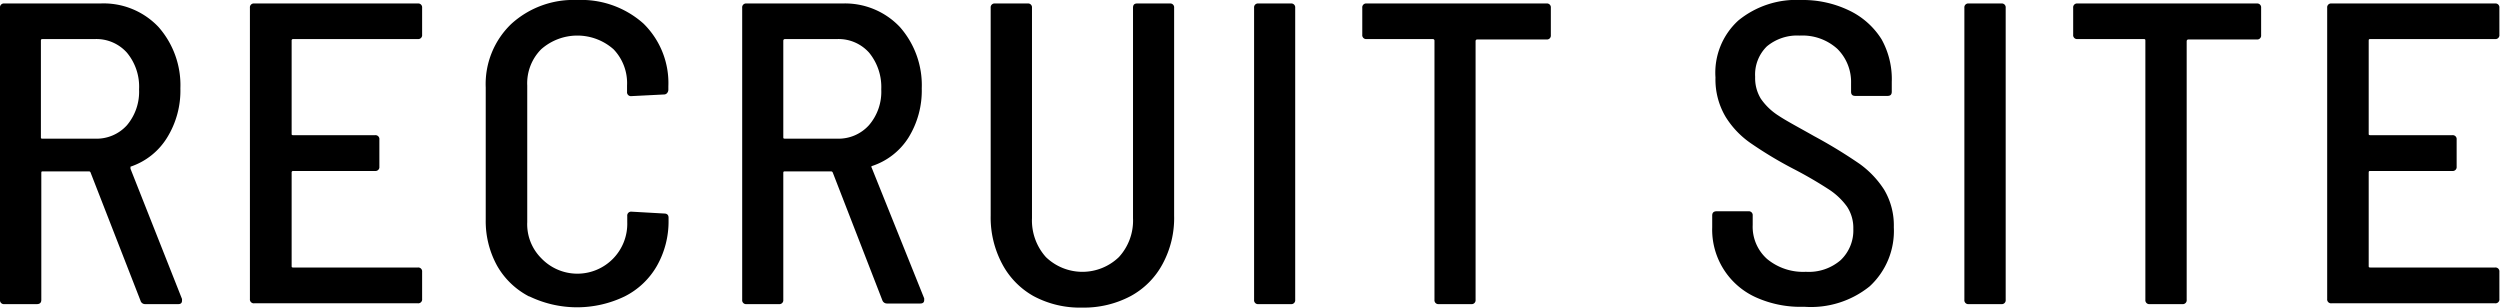
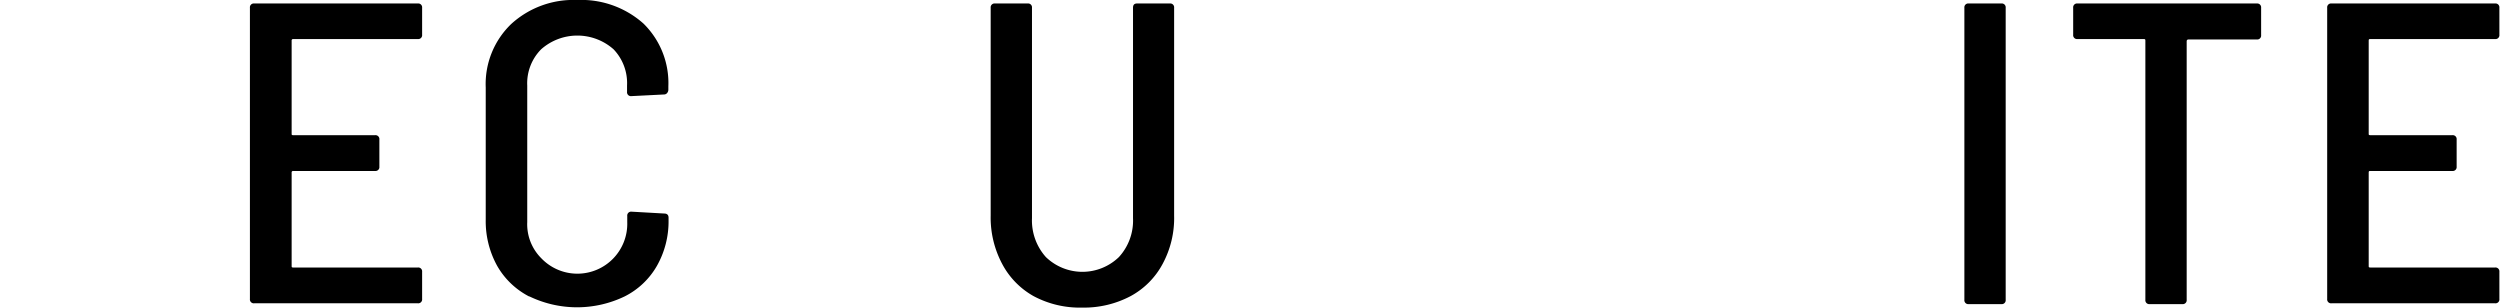
<svg xmlns="http://www.w3.org/2000/svg" viewBox="0 0 122.24 15.04">
  <g id="レイヤー_2" data-name="レイヤー 2">
    <g id="header">
-       <path d="M6.87,14.7,4.43,8.44a.08.08,0,0,0-.08-.06H2.1c-.06,0-.08,0-.08.08v6.2c0,.14-.07.21-.22.21H.21A.19.19,0,0,1,0,14.66V.38A.19.19,0,0,1,.21.17h4.7A3.69,3.69,0,0,1,7.75,1.32a4.3,4.3,0,0,1,1.07,3,4.36,4.36,0,0,1-.65,2.41A3.34,3.34,0,0,1,6.38,8.15s0,0,0,.1L8.9,14.62l0,.08c0,.11-.06.17-.18.17H7.1A.23.23,0,0,1,6.87,14.7ZM2,2V6.7c0,.06,0,.08.08.08H4.64a2,2,0,0,0,1.57-.66A2.54,2.54,0,0,0,6.8,4.37a2.6,2.6,0,0,0-.59-1.79,2,2,0,0,0-1.57-.67H2.1C2,1.91,2,1.94,2,2Z" />
      <path d="M20.43,1.91H14.34a.07.07,0,0,0-.08.08V6.53c0,.06,0,.08.08.08h4a.19.19,0,0,1,.21.21V8.15a.19.19,0,0,1-.21.21h-4a.07.07,0,0,0-.08.08V13c0,.06,0,.08.08.08h6.09a.19.19,0,0,1,.21.21v1.33a.19.19,0,0,1-.21.21h-8a.19.19,0,0,1-.21-.21V.38a.19.19,0,0,1,.21-.21h8a.19.19,0,0,1,.21.21V1.7A.19.19,0,0,1,20.43,1.91Z" />
      <path d="M25.88,14.5A3.81,3.81,0,0,1,24.31,13a4.51,4.51,0,0,1-.56-2.26V4.28A4.07,4.07,0,0,1,25,1.17,4.51,4.51,0,0,1,28.22,0a4.57,4.57,0,0,1,3.24,1.15,4.07,4.07,0,0,1,1.22,3.07v.17a.26.26,0,0,1-.07.17.2.2,0,0,1-.15.06l-1.59.08a.19.19,0,0,1-.21-.21V4.18A2.39,2.39,0,0,0,30,2.41a2.67,2.67,0,0,0-3.54,0,2.36,2.36,0,0,0-.68,1.77v6.68a2.35,2.35,0,0,0,.68,1.76,2.44,2.44,0,0,0,4.21-1.76v-.3a.19.19,0,0,1,.21-.21l1.59.09c.15,0,.22.07.22.21v.14A4.4,4.4,0,0,1,32.12,13a3.76,3.76,0,0,1-1.57,1.49,5.36,5.36,0,0,1-4.67,0Z" />
-       <path d="M43.15,14.7,40.72,8.44a.09.09,0,0,0-.09-.06H38.39c-.06,0-.09,0-.09.08v6.2a.19.19,0,0,1-.21.21H36.5a.19.19,0,0,1-.21-.21V.38A.19.19,0,0,1,36.5.17h4.7A3.69,3.69,0,0,1,44,1.32a4.3,4.3,0,0,1,1.07,3,4.36,4.36,0,0,1-.65,2.41,3.34,3.34,0,0,1-1.79,1.39s-.05,0,0,.1l2.56,6.37,0,.08c0,.11-.06.17-.19.17H43.38A.24.24,0,0,1,43.15,14.7ZM38.3,2V6.7c0,.06,0,.08.09.08h2.54a2,2,0,0,0,1.56-.66,2.5,2.5,0,0,0,.6-1.75,2.65,2.65,0,0,0-.59-1.79,2,2,0,0,0-1.57-.67H38.39C38.33,1.91,38.3,1.94,38.3,2Z" />
      <path d="M50.54,14.48A3.88,3.88,0,0,1,49,12.9a4.82,4.82,0,0,1-.56-2.36V.38a.19.19,0,0,1,.21-.21h1.6a.19.19,0,0,1,.21.21V10.67a2.68,2.68,0,0,0,.68,1.9,2.57,2.57,0,0,0,3.57,0,2.64,2.64,0,0,0,.69-1.9V.38c0-.14.06-.21.2-.21h1.6a.19.19,0,0,1,.21.21V10.54a4.71,4.71,0,0,1-.56,2.36,3.85,3.85,0,0,1-1.57,1.58,4.87,4.87,0,0,1-2.36.56A4.79,4.79,0,0,1,50.54,14.48Z" />
-       <path d="M61.32,14.66V.38a.19.19,0,0,1,.21-.21h1.59a.19.19,0,0,1,.21.21V14.66a.19.19,0,0,1-.21.21H61.53A.19.19,0,0,1,61.32,14.66Z" />
-       <path d="M75.83.38V1.72a.19.19,0,0,1-.21.21H72.24a.08.08,0,0,0-.09.09V14.66a.19.19,0,0,1-.21.21H70.35a.19.19,0,0,1-.21-.21V2a.08.08,0,0,0-.09-.09H66.82a.19.19,0,0,1-.21-.21V.38a.19.19,0,0,1,.21-.21h8.8A.19.19,0,0,1,75.83.38Z" />
-       <path d="M85.86,14.54a3.63,3.63,0,0,1-2.14-3.43v-.57c0-.14.07-.21.22-.21h1.55a.19.19,0,0,1,.21.21V11a2.11,2.11,0,0,0,.7,1.66,2.76,2.76,0,0,0,1.9.63A2.38,2.38,0,0,0,90,12.72a2,2,0,0,0,.62-1.53,1.89,1.89,0,0,0-.31-1.09,3.34,3.34,0,0,0-.92-.86,20,20,0,0,0-1.73-1,19.48,19.48,0,0,1-2-1.2,4.36,4.36,0,0,1-1.28-1.32,3.57,3.57,0,0,1-.5-1.93A3.45,3.45,0,0,1,85,1a4.48,4.48,0,0,1,3.06-1,5.22,5.22,0,0,1,2.33.5A3.8,3.8,0,0,1,92,1.92,4,4,0,0,1,92.5,4v.48c0,.15-.07.21-.21.21H90.72c-.14,0-.21-.06-.21-.21V4.07a2.28,2.28,0,0,0-.67-1.68A2.54,2.54,0,0,0,88,1.74a2.31,2.31,0,0,0-1.61.53,1.93,1.93,0,0,0-.57,1.49,1.92,1.92,0,0,0,.28,1.07,3,3,0,0,0,.87.83c.39.26,1,.58,1.74,1,1,.54,1.7,1,2.2,1.34a4.64,4.64,0,0,1,1.22,1.28,3.41,3.41,0,0,1,.47,1.83A3.68,3.68,0,0,1,91.42,14,4.57,4.57,0,0,1,88.22,15,5.32,5.32,0,0,1,85.86,14.54Z" />
      <path d="M96.05,14.66V.38a.19.19,0,0,1,.21-.21h1.6a.19.19,0,0,1,.21.21V14.66a.19.19,0,0,1-.21.21h-1.6A.19.19,0,0,1,96.05,14.66Z" />
      <path d="M110.56.38V1.72a.19.19,0,0,1-.21.21H107s-.08,0-.08.09V14.66a.19.19,0,0,1-.21.21h-1.6a.19.19,0,0,1-.21-.21V2c0-.06,0-.09-.08-.09h-3.24a.19.19,0,0,1-.21-.21V.38a.19.19,0,0,1,.21-.21h8.8A.19.19,0,0,1,110.56.38Z" />
      <path d="M122,1.91h-6.09c-.06,0-.09,0-.09.08V6.53c0,.06,0,.08.09.08h4a.19.19,0,0,1,.21.21V8.15a.19.19,0,0,1-.21.21h-4c-.06,0-.09,0-.09.08V13c0,.06,0,.08.09.08H122a.19.19,0,0,1,.21.21v1.33a.19.19,0,0,1-.21.21h-8a.19.19,0,0,1-.21-.21V.38a.19.19,0,0,1,.21-.21h8a.19.19,0,0,1,.21.21V1.7A.19.19,0,0,1,122,1.91Z" />
    </g>
  </g>
</svg>